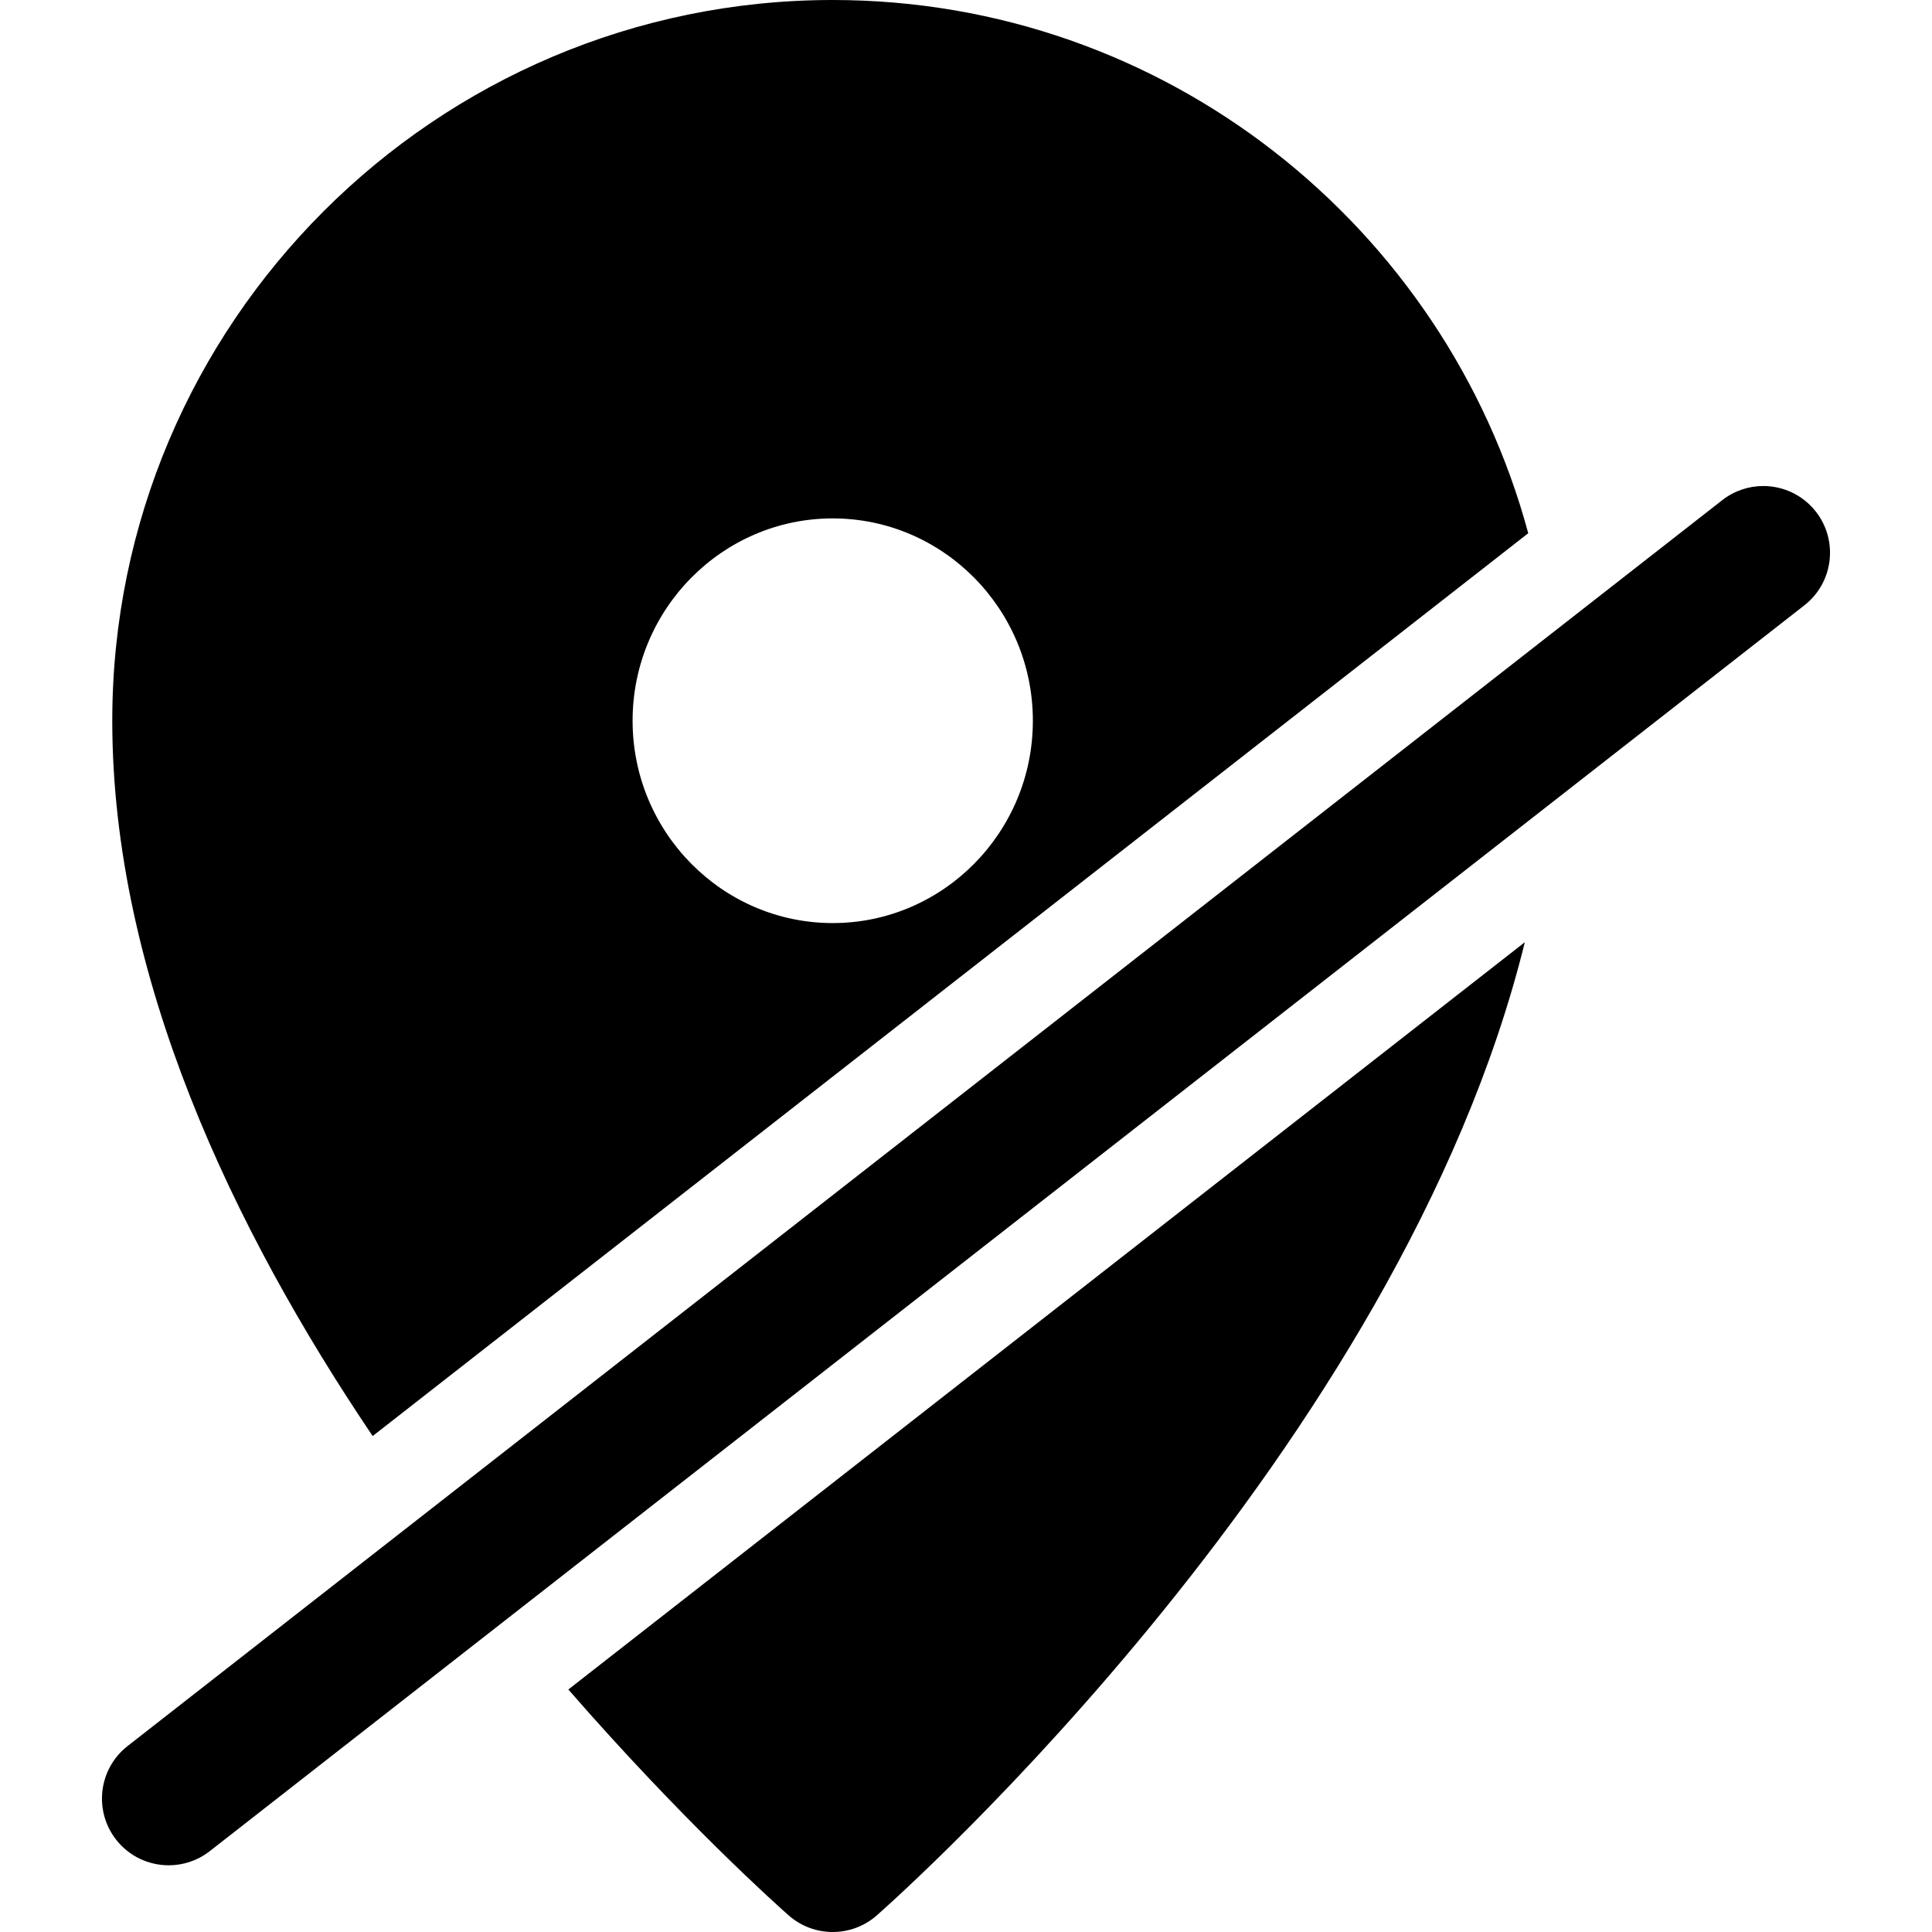
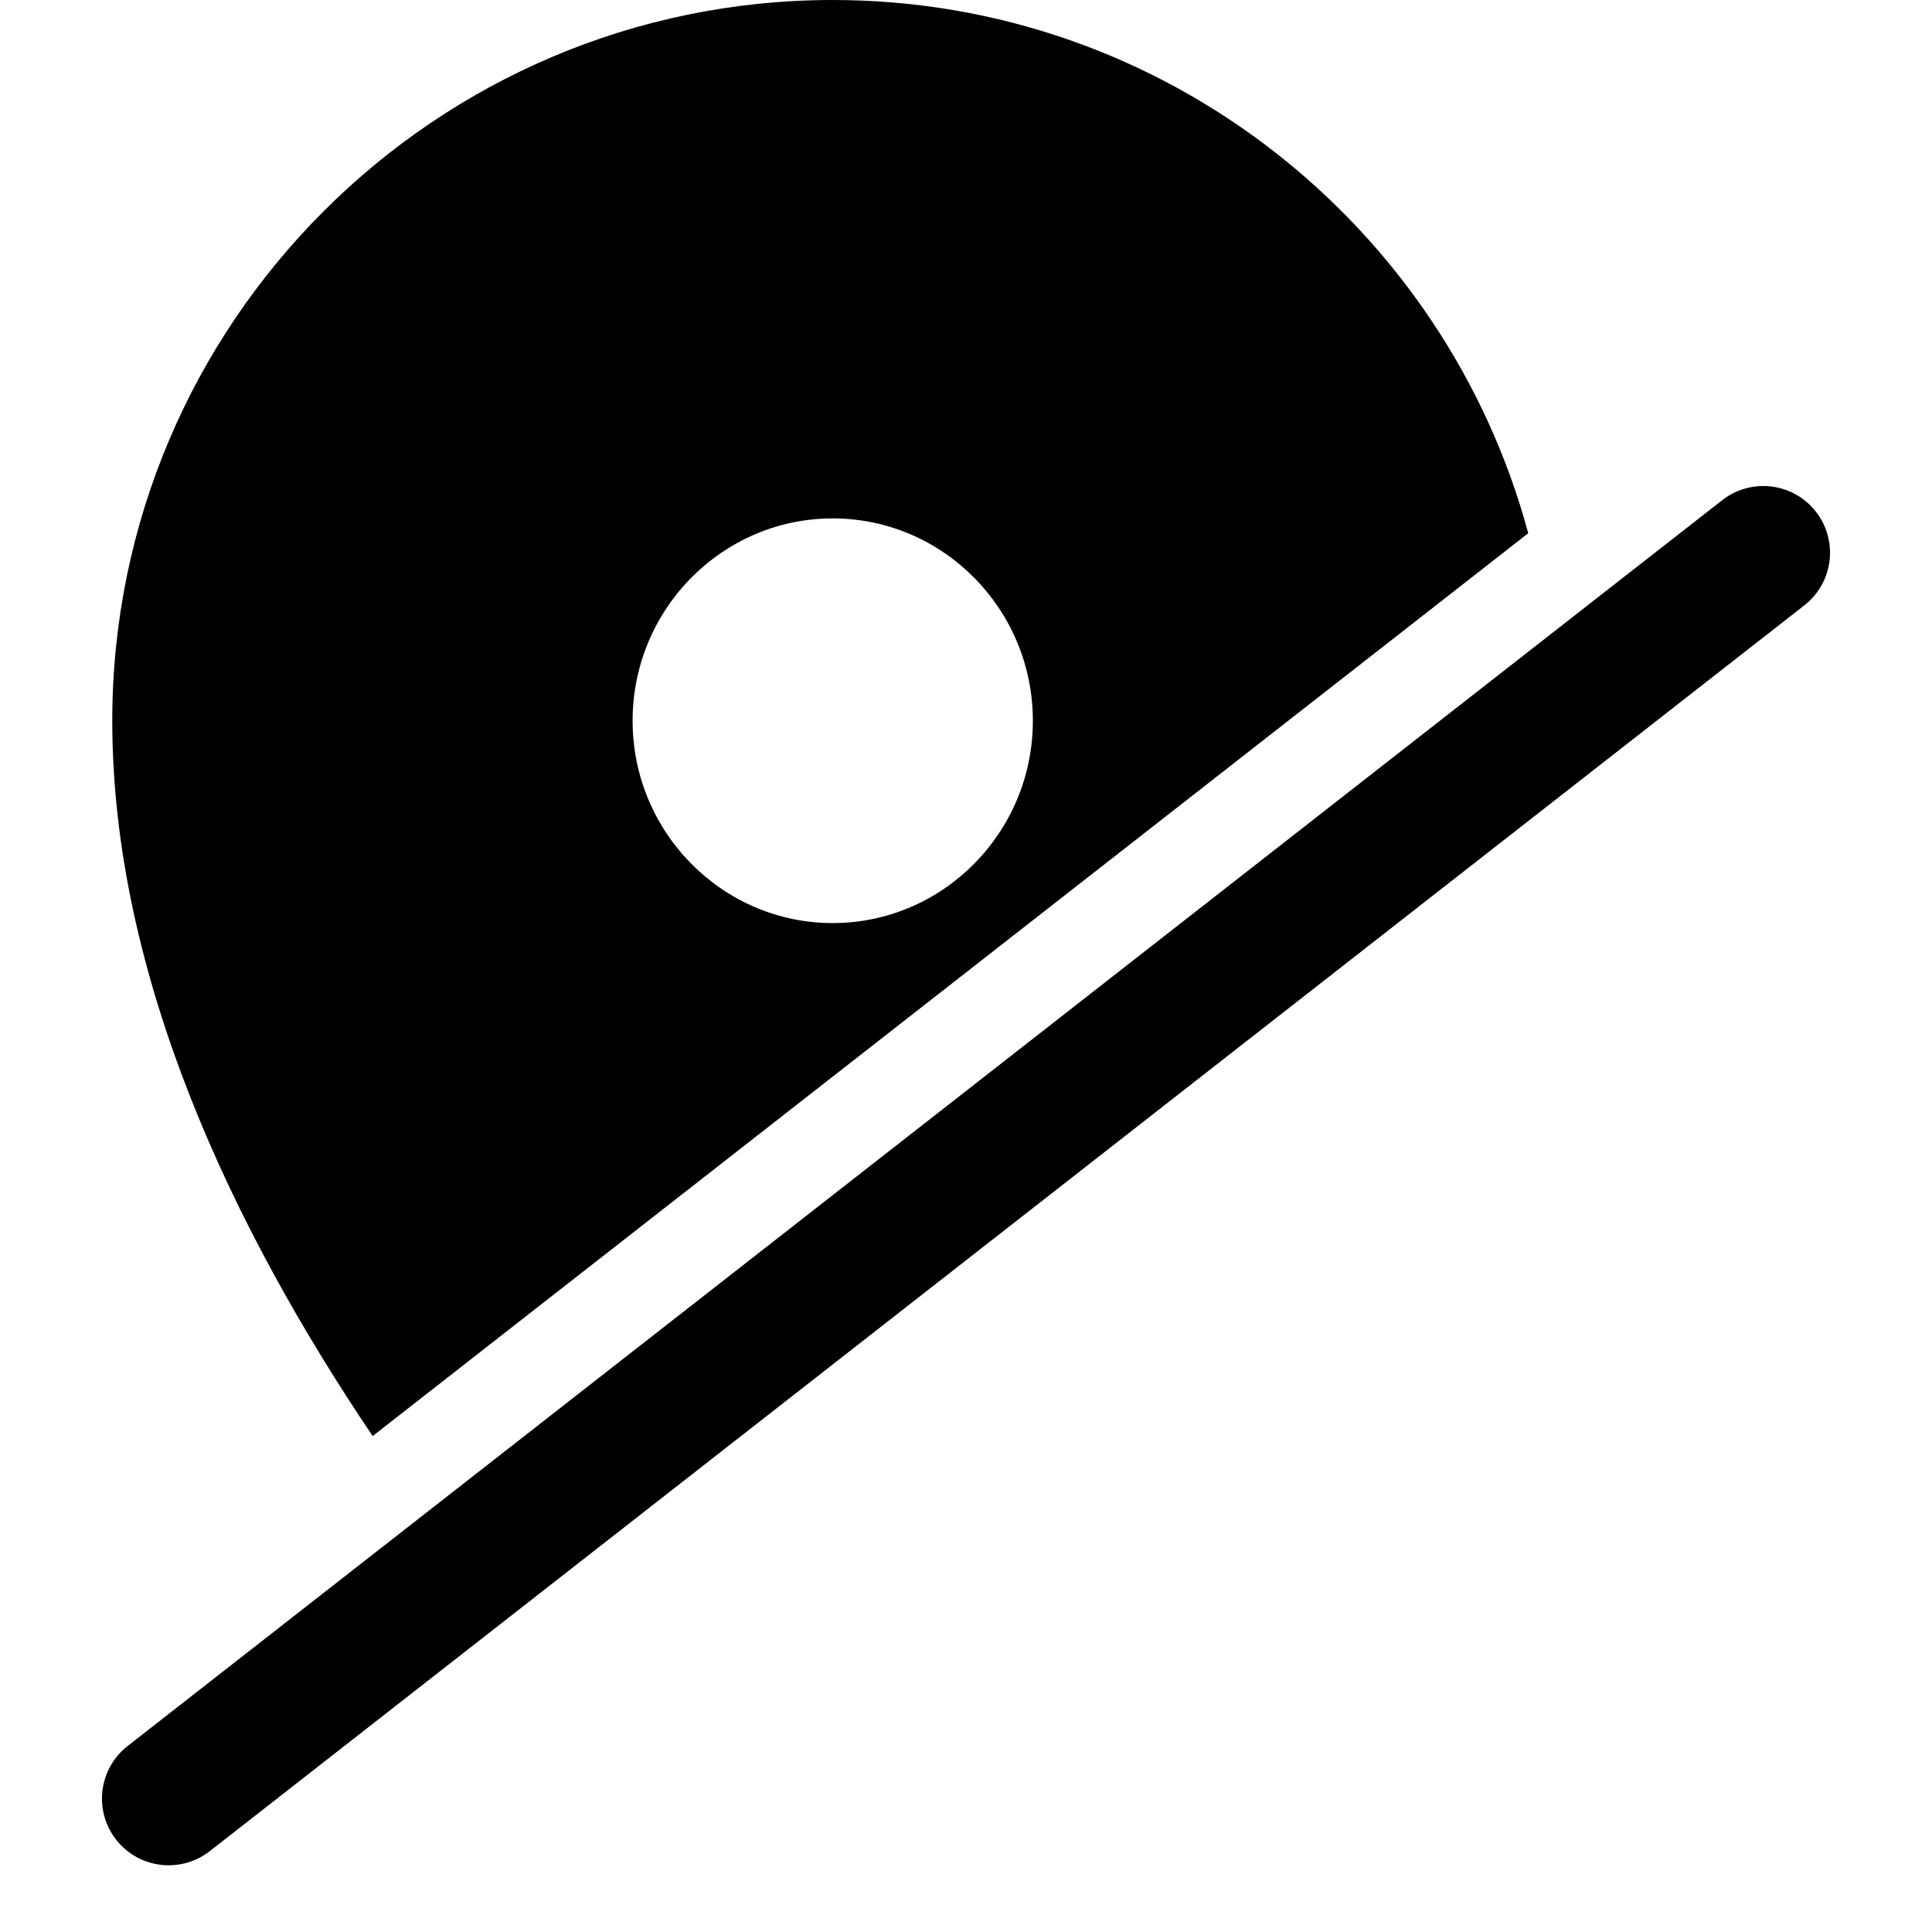
<svg xmlns="http://www.w3.org/2000/svg" fill="#000000" height="800px" width="800px" version="1.1" id="Capa_1" viewBox="0 0 297 297" xml:space="preserve">
  <g>
    <path d="M279.149,78.656c-2.022-2.589-5.039-3.942-8.088-3.942c-2.207,0-4.432,0.71-6.307,2.175L19.618,268.409   c-4.463,3.487-5.254,9.932-1.768,14.395c2.022,2.589,5.039,3.941,8.088,3.941c2.207,0,4.432-0.709,6.307-2.174l245.137-191.52   C281.845,89.563,282.636,83.119,279.149,78.656z" />
    <path d="M234.931,81.972C222.214,34.814,179.116,0,128.013,0C66.942,0,17.259,49.703,17.259,110.797   c0,39.28,18.574,78.152,40.029,109.962L234.931,81.972z M128.013,79.693c16.963,0,30.766,13.953,30.766,31.104   c0,17.151-13.803,31.104-30.766,31.104s-30.766-13.953-30.766-31.104C97.247,93.646,111.05,79.693,128.013,79.693z" />
-     <path d="M87.37,259.721c17.744,20.373,32.299,33.342,33.865,34.721c1.936,1.705,4.357,2.559,6.777,2.559   c2.42,0,4.842-0.853,6.777-2.559c3.711-3.27,80.399-71.627,99.617-149.597L87.37,259.721z" />
  </g>
</svg>